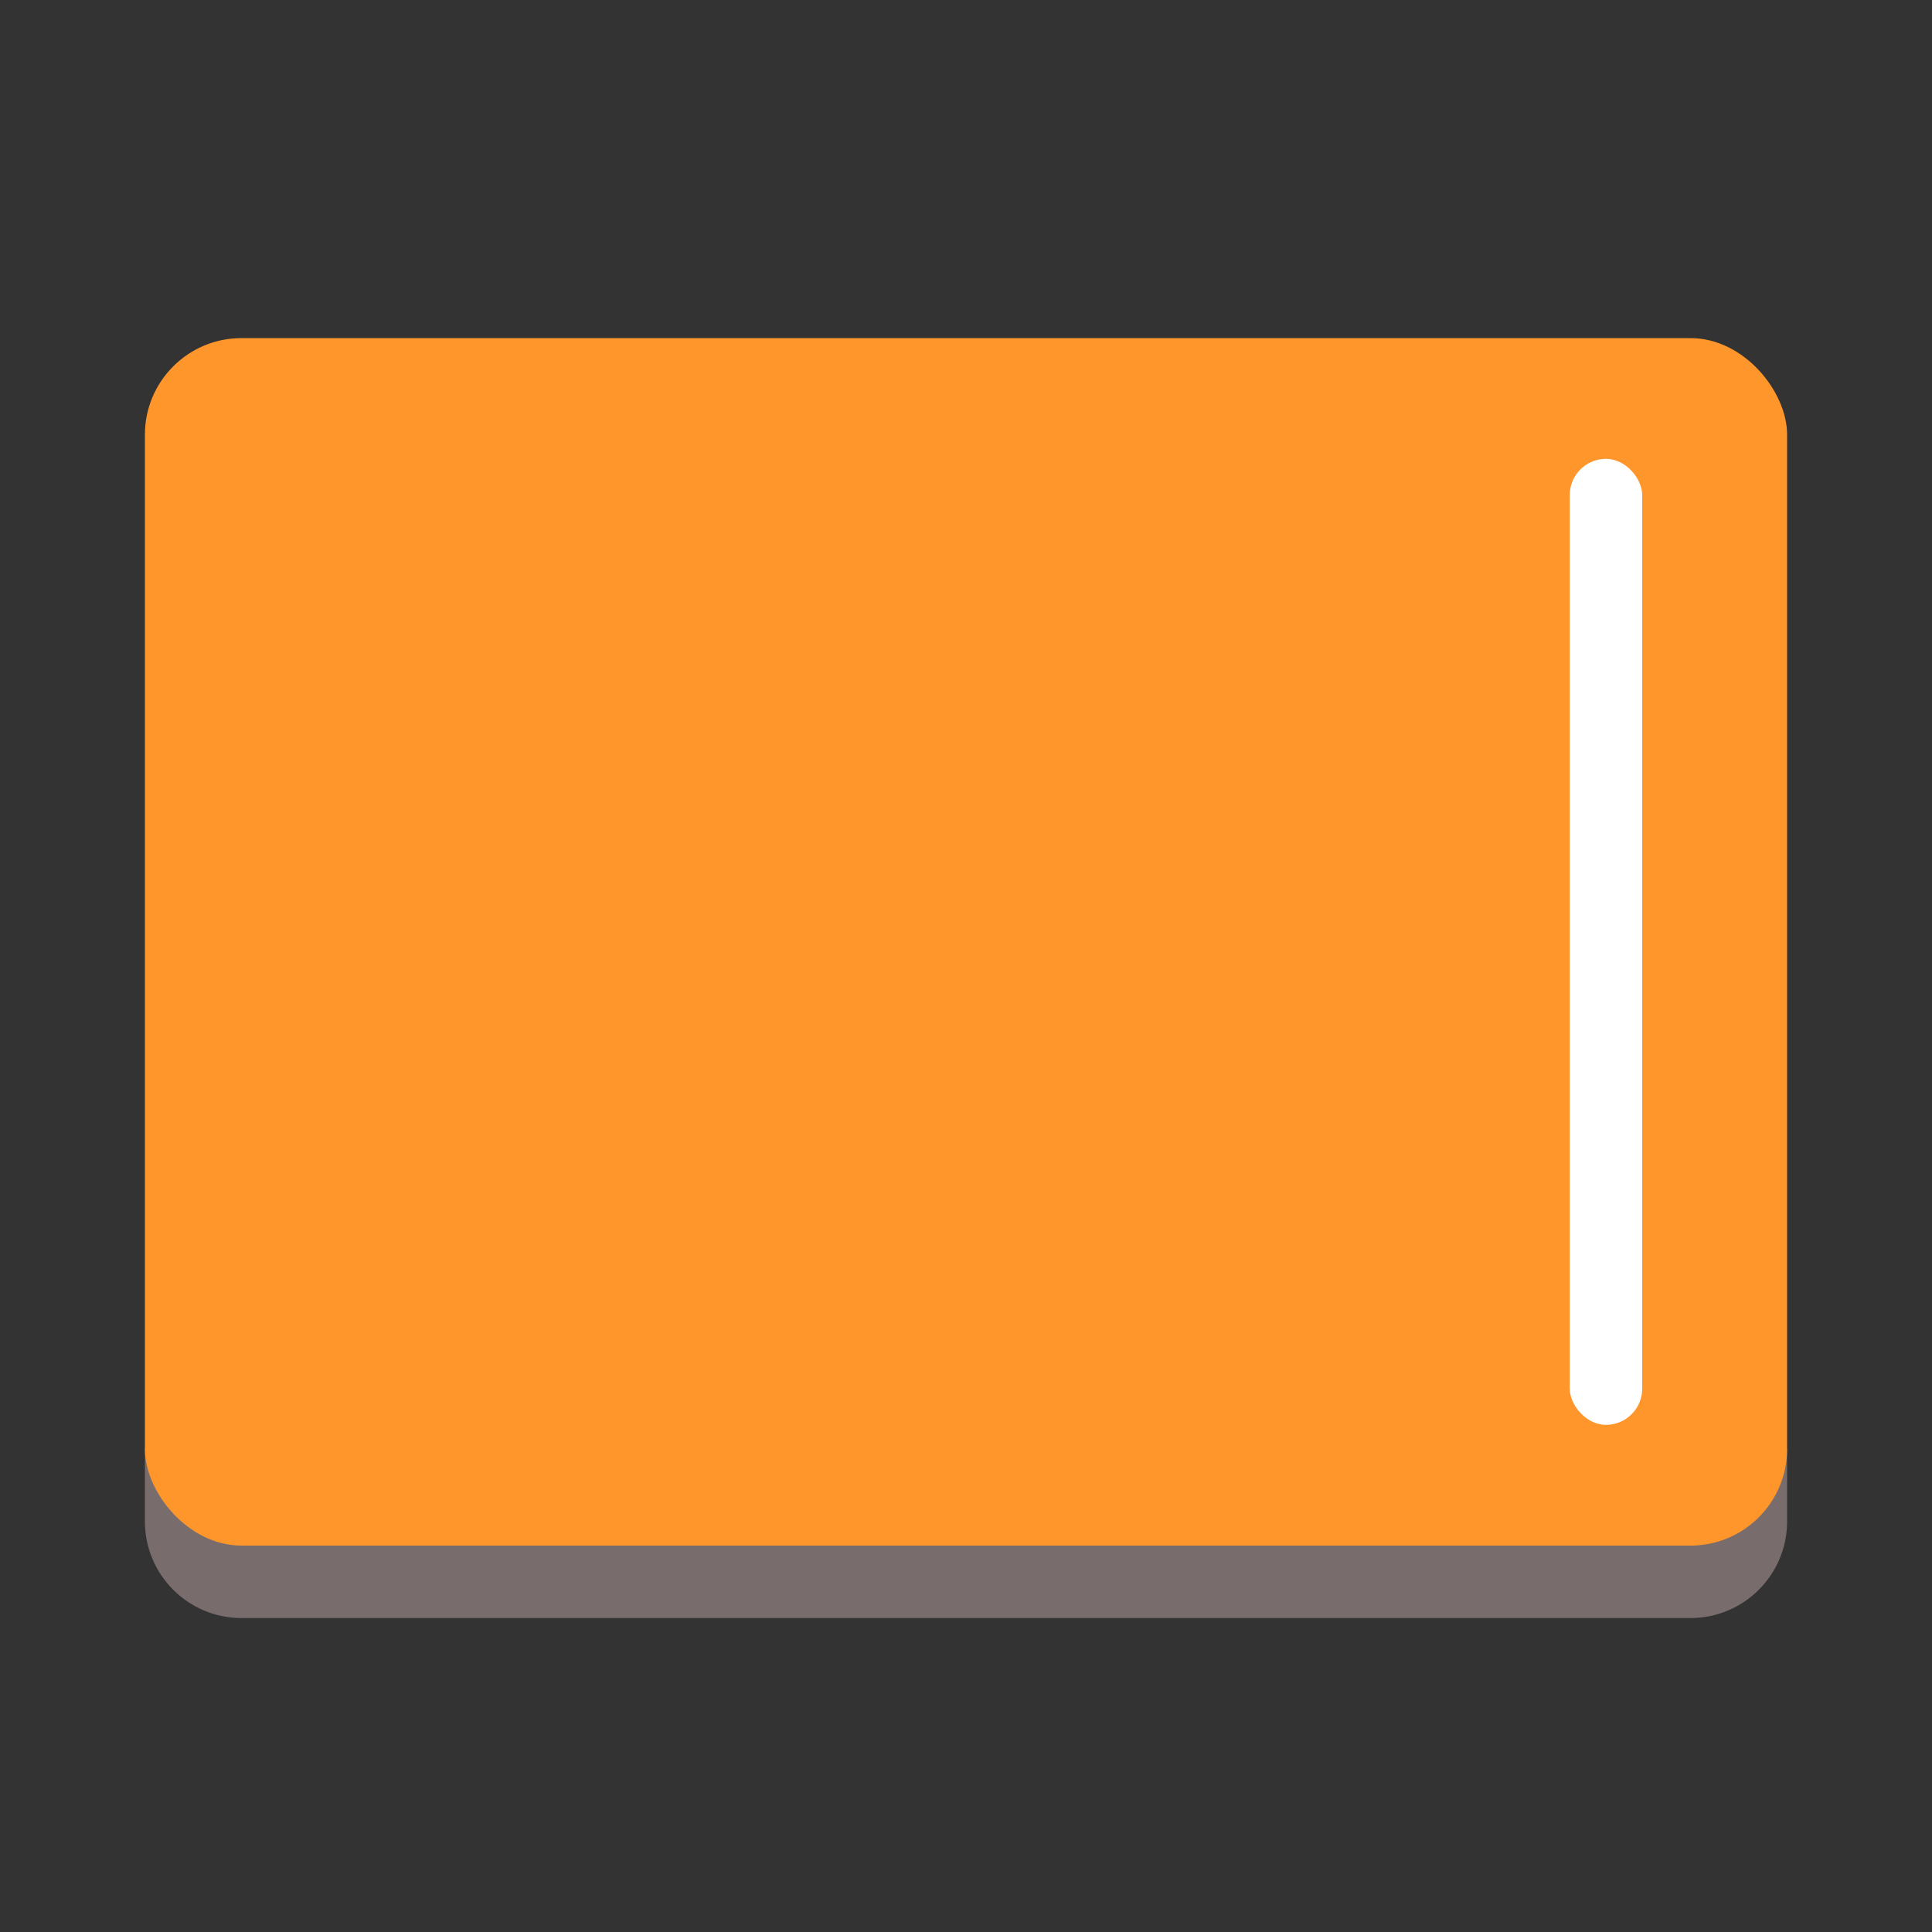
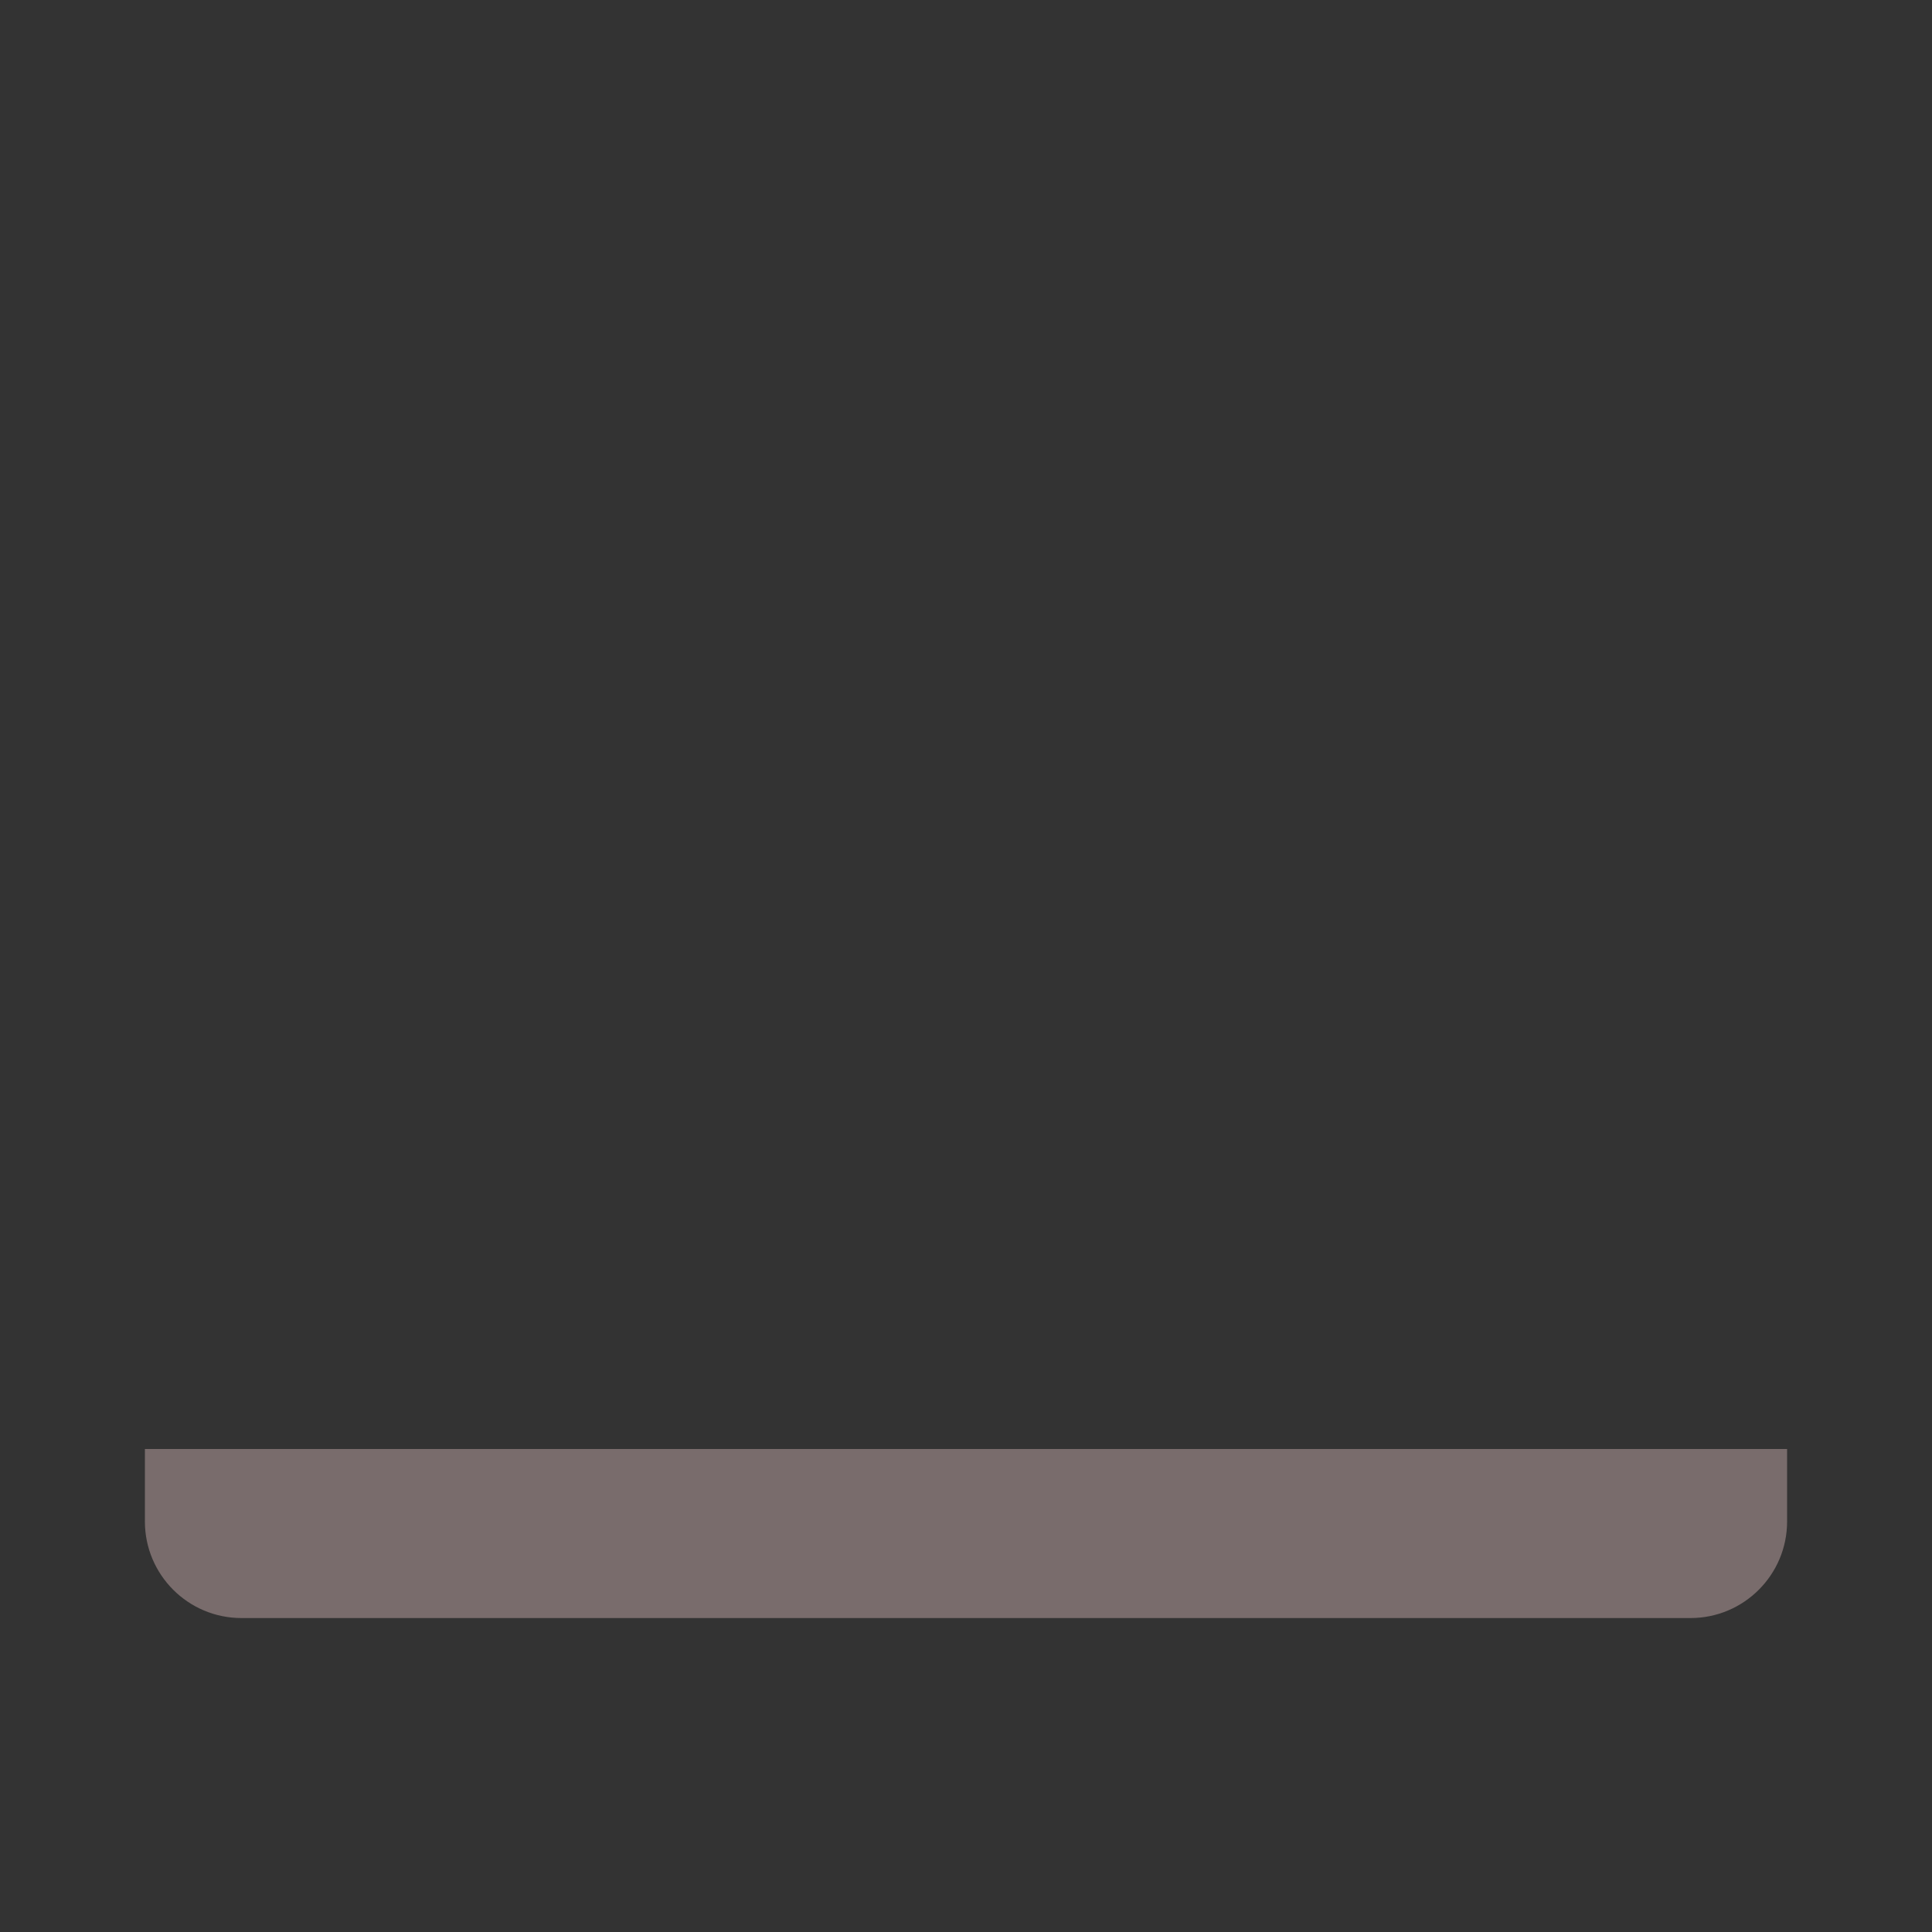
<svg xmlns="http://www.w3.org/2000/svg" width="80" height="80" viewBox="0 0 80 80" fill="none">
  <rect x="0" y="0" width="80" height="80" fill="#333333" stroke="none" />
  <path d="M6 60H74V63C74 65.209 72.209 67 70 67H10C7.791 67 6 65.209 6 63V60Z" fill="#796C6C" />
-   <rect x="6" y="14" width="68" height="50" rx="4" fill="#FF962B" />
-   <rect x="65" y="19" width="3" height="40" rx="1.5" fill="white" />
</svg>